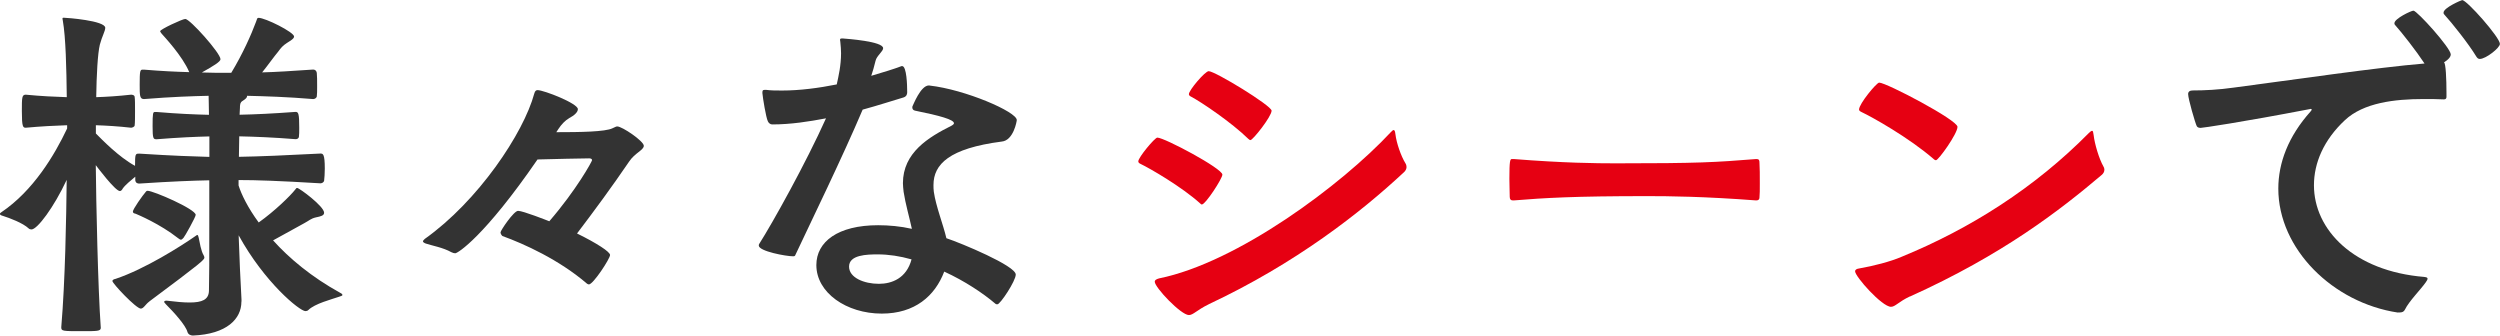
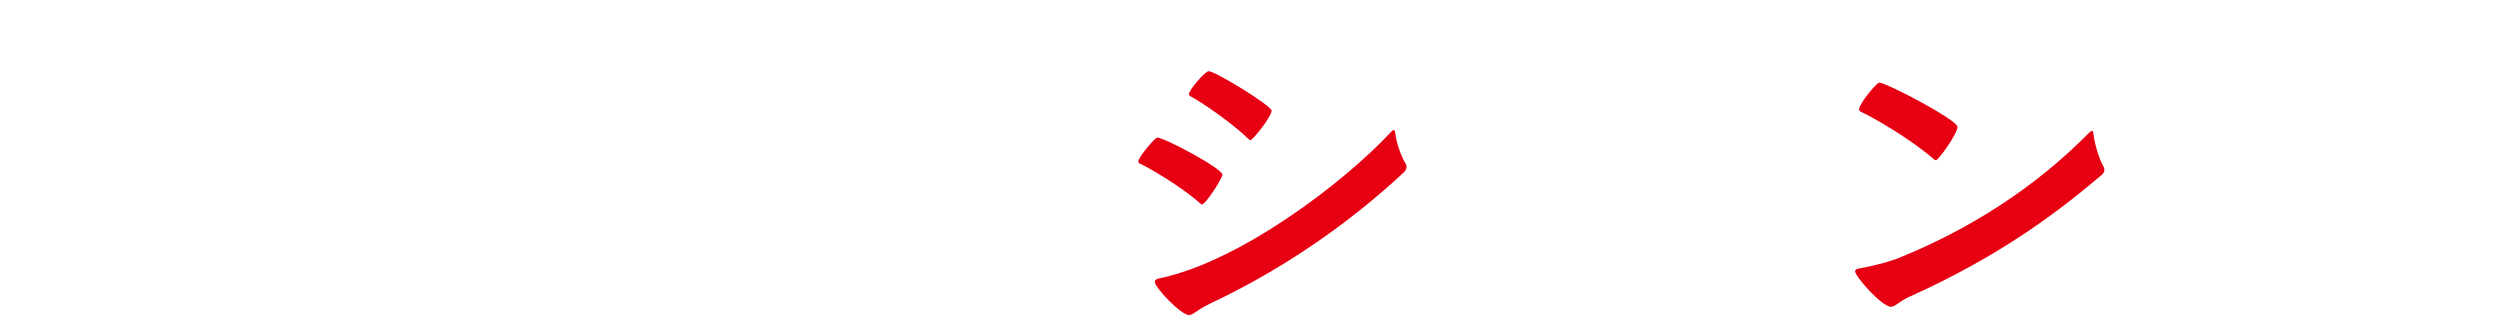
<svg xmlns="http://www.w3.org/2000/svg" height="38.99" viewBox="0 0 290.5 38.99" width="290.5">
  <g fill="#333">
-     <path d="m28.05 35.07c0 1.96-1.67 3.76-5.64 3.92-.25 0-.54-.12-.63-.42-.21-.79-1.59-2.3-2.5-3.21-.08-.12-.21-.21-.21-.29.04-.08.08-.13.25-.13h.08c1.04.13 1.92.21 2.63.21 1.46 0 2.21-.33 2.25-1.34.04-1.92.04-2.75.04-9.52v-3.34c-1.92.04-4.38.13-8.14.38-.21 0-.42-.08-.46-.38v-.42c-.5.42-1.17.96-1.46 1.38-.08.17-.21.29-.33.29-.54 0-2.67-2.84-2.8-3.01.04 4.22.25 14.28.58 18.91 0 .38-.42.38-2.13.38-2.34 0-2.46 0-2.46-.46.46-5.43.58-12.73.63-17.12-1.5 3.21-3.42 5.76-4.09 5.76-.13 0-.25-.04-.33-.12-.67-.63-2.21-1.21-3.01-1.46-.17-.04-.33-.13-.33-.21s.04-.13.17-.21c3.71-2.5 6.18-6.64 7.64-9.73v-.38c-1.34.04-3.05.13-4.8.29-.33 0-.46-.08-.46-1.92 0-1.59 0-1.92.46-1.92 1.75.17 3.42.25 4.76.29-.04-3.34-.12-6.97-.46-8.89 0-.08-.04-.17-.04-.21 0-.13.04-.13.17-.13.29 0 4.8.33 4.8 1.17 0 .38-.38 1-.63 1.96-.25 1.04-.38 3.51-.42 6.1 1.21-.04 2.5-.12 4.05-.29.13 0 .42.04.42.29.04.25.04.92.04 1.59s0 1.34-.04 1.67c0 .21-.33.29-.42.29-1.5-.17-2.88-.25-4.09-.29v.96c.71.71 2.63 2.71 4.55 3.76 0-1.42.04-1.42.5-1.42 3.92.25 6.3.33 8.14.38v-2.38c-1.63.04-3.51.12-6.14.33-.38 0-.46-.08-.46-1.5 0-1.59.04-1.67.29-1.67h.17c2.5.21 4.42.29 6.09.33 0-.88-.04-1.63-.04-2.21-1.88.04-4.26.12-7.51.38-.5 0-.5-.42-.5-1.67 0-1.54.04-1.75.33-1.75h.17c2.04.17 3.76.25 5.26.29-.79-1.88-2.88-4.09-3.21-4.47-.08-.12-.17-.21-.17-.29 0-.21 2.59-1.42 2.92-1.42.54 0 4.09 3.97 4.09 4.68 0 .29-.83.79-2.17 1.54 1.09.04 2.05.04 2.84.04h.58c1.34-2.21 2.34-4.47 2.88-5.93.12-.33.12-.46.29-.46.79 0 4.13 1.67 4.13 2.17 0 .25-.38.46-.83.75-.5.33-.67.54-1.04 1.04-.46.54-1.13 1.5-1.84 2.38 1.63-.04 3.55-.17 5.93-.33.21 0 .38.13.42.38.04.33.04.96.04 1.59 0 .46 0 .92-.04 1.17-.04.17-.25.29-.42.29-2.96-.25-5.59-.33-7.68-.38v.04c0 .17-.17.33-.5.54-.33.17-.33.54-.33.83l-.04.79c1.84-.04 3.8-.13 6.51-.33.33 0 .42.21.42 1.84 0 .42 0 .83-.04 1.08-.04.17-.21.25-.38.25-2.63-.21-4.72-.29-6.55-.33l-.04 2.38c2.38-.04 5.47-.17 9.48-.38.29 0 .5.04.5 1.75 0 .54-.04 1.09-.08 1.42-.04.17-.25.29-.42.29-4.84-.29-7.43-.38-9.52-.38v.63c.33 1.04 1.08 2.59 2.34 4.3 1.88-1.34 3.67-3.09 4.26-3.84.08-.13.13-.17.21-.17.25 0 3.13 2.13 3.13 2.88 0 .33-.38.42-.96.54-.58.13-.79.38-1.34.67l-3.63 2c1.88 2.09 4.47 4.26 7.81 6.1.17.08.25.17.25.25s-.17.13-.42.21c-.83.29-2.8.79-3.55 1.54-.08.08-.21.12-.33.12-.67 0-4.76-3.34-7.76-8.81.08 2.42.21 5.39.33 7.47v.21zm-10.69-.04c-.46.33-.67.83-1 .83-.54 0-3.3-2.92-3.3-3.21 0-.12.17-.21.38-.25 3.38-1.13 7.6-3.8 9.27-4.97.12-.08.17-.13.21-.13.08 0 .13.13.17.33.12.54.25 1.5.58 2.05.04.08.08.17.08.25 0 .25-.33.58-6.39 5.09zm3.67-7.18c-.08 0-.17-.04-.33-.17-2.13-1.67-4.63-2.71-4.93-2.84-.17-.04-.33-.08-.33-.25 0-.29 1.13-1.88 1.5-2.3.04-.04.08-.12.21-.12.67 0 5.59 2.13 5.59 2.8 0 .25-1.29 2.55-1.42 2.67-.12.13-.21.21-.29.21z" />
-     <path d="m64.63 15.36c2.75 0 5.72-.04 6.55-.46.29-.13.42-.21.54-.21.58 0 3.09 1.71 3.09 2.25 0 .5-1.04.83-1.71 1.84-1.96 2.88-4.05 5.72-6.05 8.35 2.3 1.13 3.84 2.13 3.84 2.5 0 .42-1.96 3.42-2.46 3.42-.08 0-.12-.04-.21-.08-3.26-2.8-7.31-4.63-9.85-5.55 0 0-.21-.21-.21-.42s1.54-2.5 2.04-2.5c.58 0 3.42 1.13 3.63 1.21 3.17-3.67 4.97-6.97 4.97-7.1s-.13-.21-.33-.21c-1.17 0-3.76.08-6.01.13-6.18 8.98-9.27 10.9-9.56 10.9-.12 0-.29-.04-.46-.13-.96-.54-2.21-.75-2.96-1-.21-.08-.33-.17-.33-.25s.08-.17.21-.29c6.18-4.38 11.48-12.27 12.73-16.91.08-.29.21-.38.38-.38.71 0 4.68 1.54 4.68 2.21 0 .38-.46.75-1 1.04-.5.29-.92.75-1.25 1.25l-.25.38z" />
-     <path d="m105.42 10.65c0 .25-.04.54-.42.67-1.29.38-2.92.92-4.76 1.42-2.3 5.43-6.1 13.23-7.81 16.87-.04.17-.17.17-.29.17-.79 0-3.97-.58-3.97-1.25 0-.04 0-.12.04-.17 1.59-2.5 5.47-9.48 7.77-14.61-2 .38-4.09.71-6.26.71-.21 0-.42-.17-.5-.38-.21-.42-.58-2.67-.63-3.26 0-.25 0-.38.29-.38h.12c.58.08 1.21.08 1.88.08 2.05 0 4.26-.29 6.35-.71.21-.96.5-2.21.5-3.63 0-.42-.04-.83-.08-1.25 0-.12-.04-.25-.04-.29 0-.17.08-.17.33-.17.46.04 4.68.33 4.68 1.13 0 .38-.75.88-.88 1.46-.17.71-.33 1.25-.5 1.75 1.42-.42 2.63-.79 3.42-1.09.04-.04.12-.04.17-.04.54 0 .58 2.38.58 2.75v.21zm2.59-.71c4.13.46 10.14 3.05 10.14 4.01 0 .13-.38 2.38-1.75 2.5-6.09.79-7.93 2.63-7.93 5.05 0 .25 0 .5.04.79.25 1.71 1.09 3.8 1.46 5.39 1.75.58 8.06 3.21 8.06 4.22 0 .75-1.8 3.46-2.13 3.46-.08 0-.17 0-.25-.08-1.42-1.21-3.55-2.63-5.93-3.72-1.08 2.84-3.42 4.88-7.26 4.88-4.09 0-7.6-2.42-7.6-5.64 0-2.71 2.5-4.63 7.18-4.63 1.25 0 2.59.12 3.92.42-.29-1.34-.75-2.92-.96-4.3-.04-.38-.08-.71-.08-1 0-3.55 2.96-5.34 5.64-6.68.21-.12.29-.21.29-.29 0-.42-1.63-.88-4.51-1.46-.21-.04-.33-.17-.33-.38 0-.04 0-.12.04-.17.04-.04.92-2.38 1.88-2.38h.08zm-6.01 19.62c-1.25 0-3.34.04-3.34 1.42 0 1.29 1.75 2 3.46 2 1.5 0 3.21-.63 3.8-2.84-1.34-.38-2.67-.58-3.92-.58z" />
-   </g>
+     </g>
  <path d="m139.45 23.63c-2.13-1.92-5.8-4.05-6.93-4.59-.17-.08-.25-.17-.25-.29 0-.46 1.92-2.76 2.21-2.76.83 0 7.56 3.59 7.56 4.3 0 .46-1.96 3.47-2.38 3.47-.08 0-.12-.04-.21-.13zm1 11.73c-1.38.67-1.8 1.25-2.3 1.25-.92 0-3.97-3.21-3.97-3.88 0-.17.17-.29.5-.38 9.1-1.84 21.21-10.85 26.93-16.99.17-.17.25-.25.33-.25.12 0 .17.17.21.5.12 1 .63 2.5 1.17 3.38.08.12.12.29.12.42 0 .21-.12.46-.33.63-4.97 4.63-12.52 10.56-22.67 15.32zm4.63-19.2c-2-1.96-5.55-4.34-6.68-4.93-.17-.08-.25-.17-.25-.29 0-.46 1.88-2.67 2.3-2.67.75 0 7.31 4.01 7.31 4.59 0 .67-2.17 3.42-2.46 3.42-.08 0-.12-.04-.21-.12z" fill="#e60012" />
-   <path d="m204.16 18.49c.25 0 .29.17.29.42.04.54.04 1.5.04 2.42 0 .67 0 1.29-.04 1.63 0 .21-.12.33-.38.33-6.05-.46-10.19-.5-12.61-.5-8.56 0-12.02.21-15.57.5h-.08c-.25 0-.38-.12-.38-.42 0-.54-.04-1.34-.04-2.09 0-2.09.08-2.3.29-2.3h.21c5.8.46 9.56.5 11.86.5 9.64 0 11.56-.12 16.32-.5h.08z" fill="#e60012" />
  <path d="m221.94 34.44c-1.34.63-1.71 1.21-2.21 1.21-1.04 0-4.17-3.51-4.17-4.13 0-.17.17-.29.5-.33 1.67-.29 3.59-.79 4.88-1.34 8.06-3.3 15.53-8.06 21.79-14.4.17-.17.29-.25.38-.25s.13.17.17.5c.12 1.04.63 2.75 1.13 3.63.08.12.12.25.12.38 0 .25-.12.46-.33.63-4.88 4.13-11.52 9.27-22.25 14.11zm2.76-15.95c-2.88-2.5-7.14-4.88-8.39-5.47-.17-.08-.29-.17-.29-.29 0-.67 2.04-3.13 2.34-3.13.83 0 9.1 4.34 9.1 5.14s-2.21 3.88-2.5 3.88c-.08 0-.17-.04-.25-.12z" fill="#e60012" />
-   <path d="m278.64 36.32c-7.56-1.13-13.9-7.39-13.9-14.4 0-2.96 1.13-6.05 3.76-8.98.08-.08.12-.17.12-.21s-.04-.08-.12-.08c-.04 0-.08.04-.17.04-8.02 1.54-12.4 2.17-12.61 2.17-.17 0-.38-.04-.46-.21-.17-.33-1-3.17-1-3.72 0-.29.21-.42.54-.42 1.38 0 3.01-.08 4.76-.33 7.01-.92 16.62-2.34 22.17-2.8-.96-1.46-2.63-3.59-3.42-4.47-.08-.08-.08-.12-.08-.21 0-.54 1.96-1.46 2.21-1.46.42 0 4.34 4.34 4.34 5.09 0 .46-.75.88-.79.92.21.08.29 1.96.29 3.55v.46c0 .17-.08.29-.29.29-.75-.04-1.54-.04-2.38-.04-3.34 0-6.97.42-9.14 2.46-2.46 2.3-3.59 4.97-3.59 7.56 0 5.18 4.63 9.98 12.82 10.65.29.04.38.08.38.21 0 .08-.08.25-.21.42-.58.83-1.96 2.21-2.42 3.17-.12.25-.33.33-.63.33h-.17zm9.52-29.47c-.17 0-.29-.08-.42-.29-.88-1.46-2.84-3.92-3.72-4.88-.08-.08-.08-.13-.08-.21 0-.58 2.09-1.46 2.17-1.46.54 0 4.38 4.34 4.38 5.09 0 .46-1.63 1.75-2.34 1.75z" fill="#333" />
</svg>